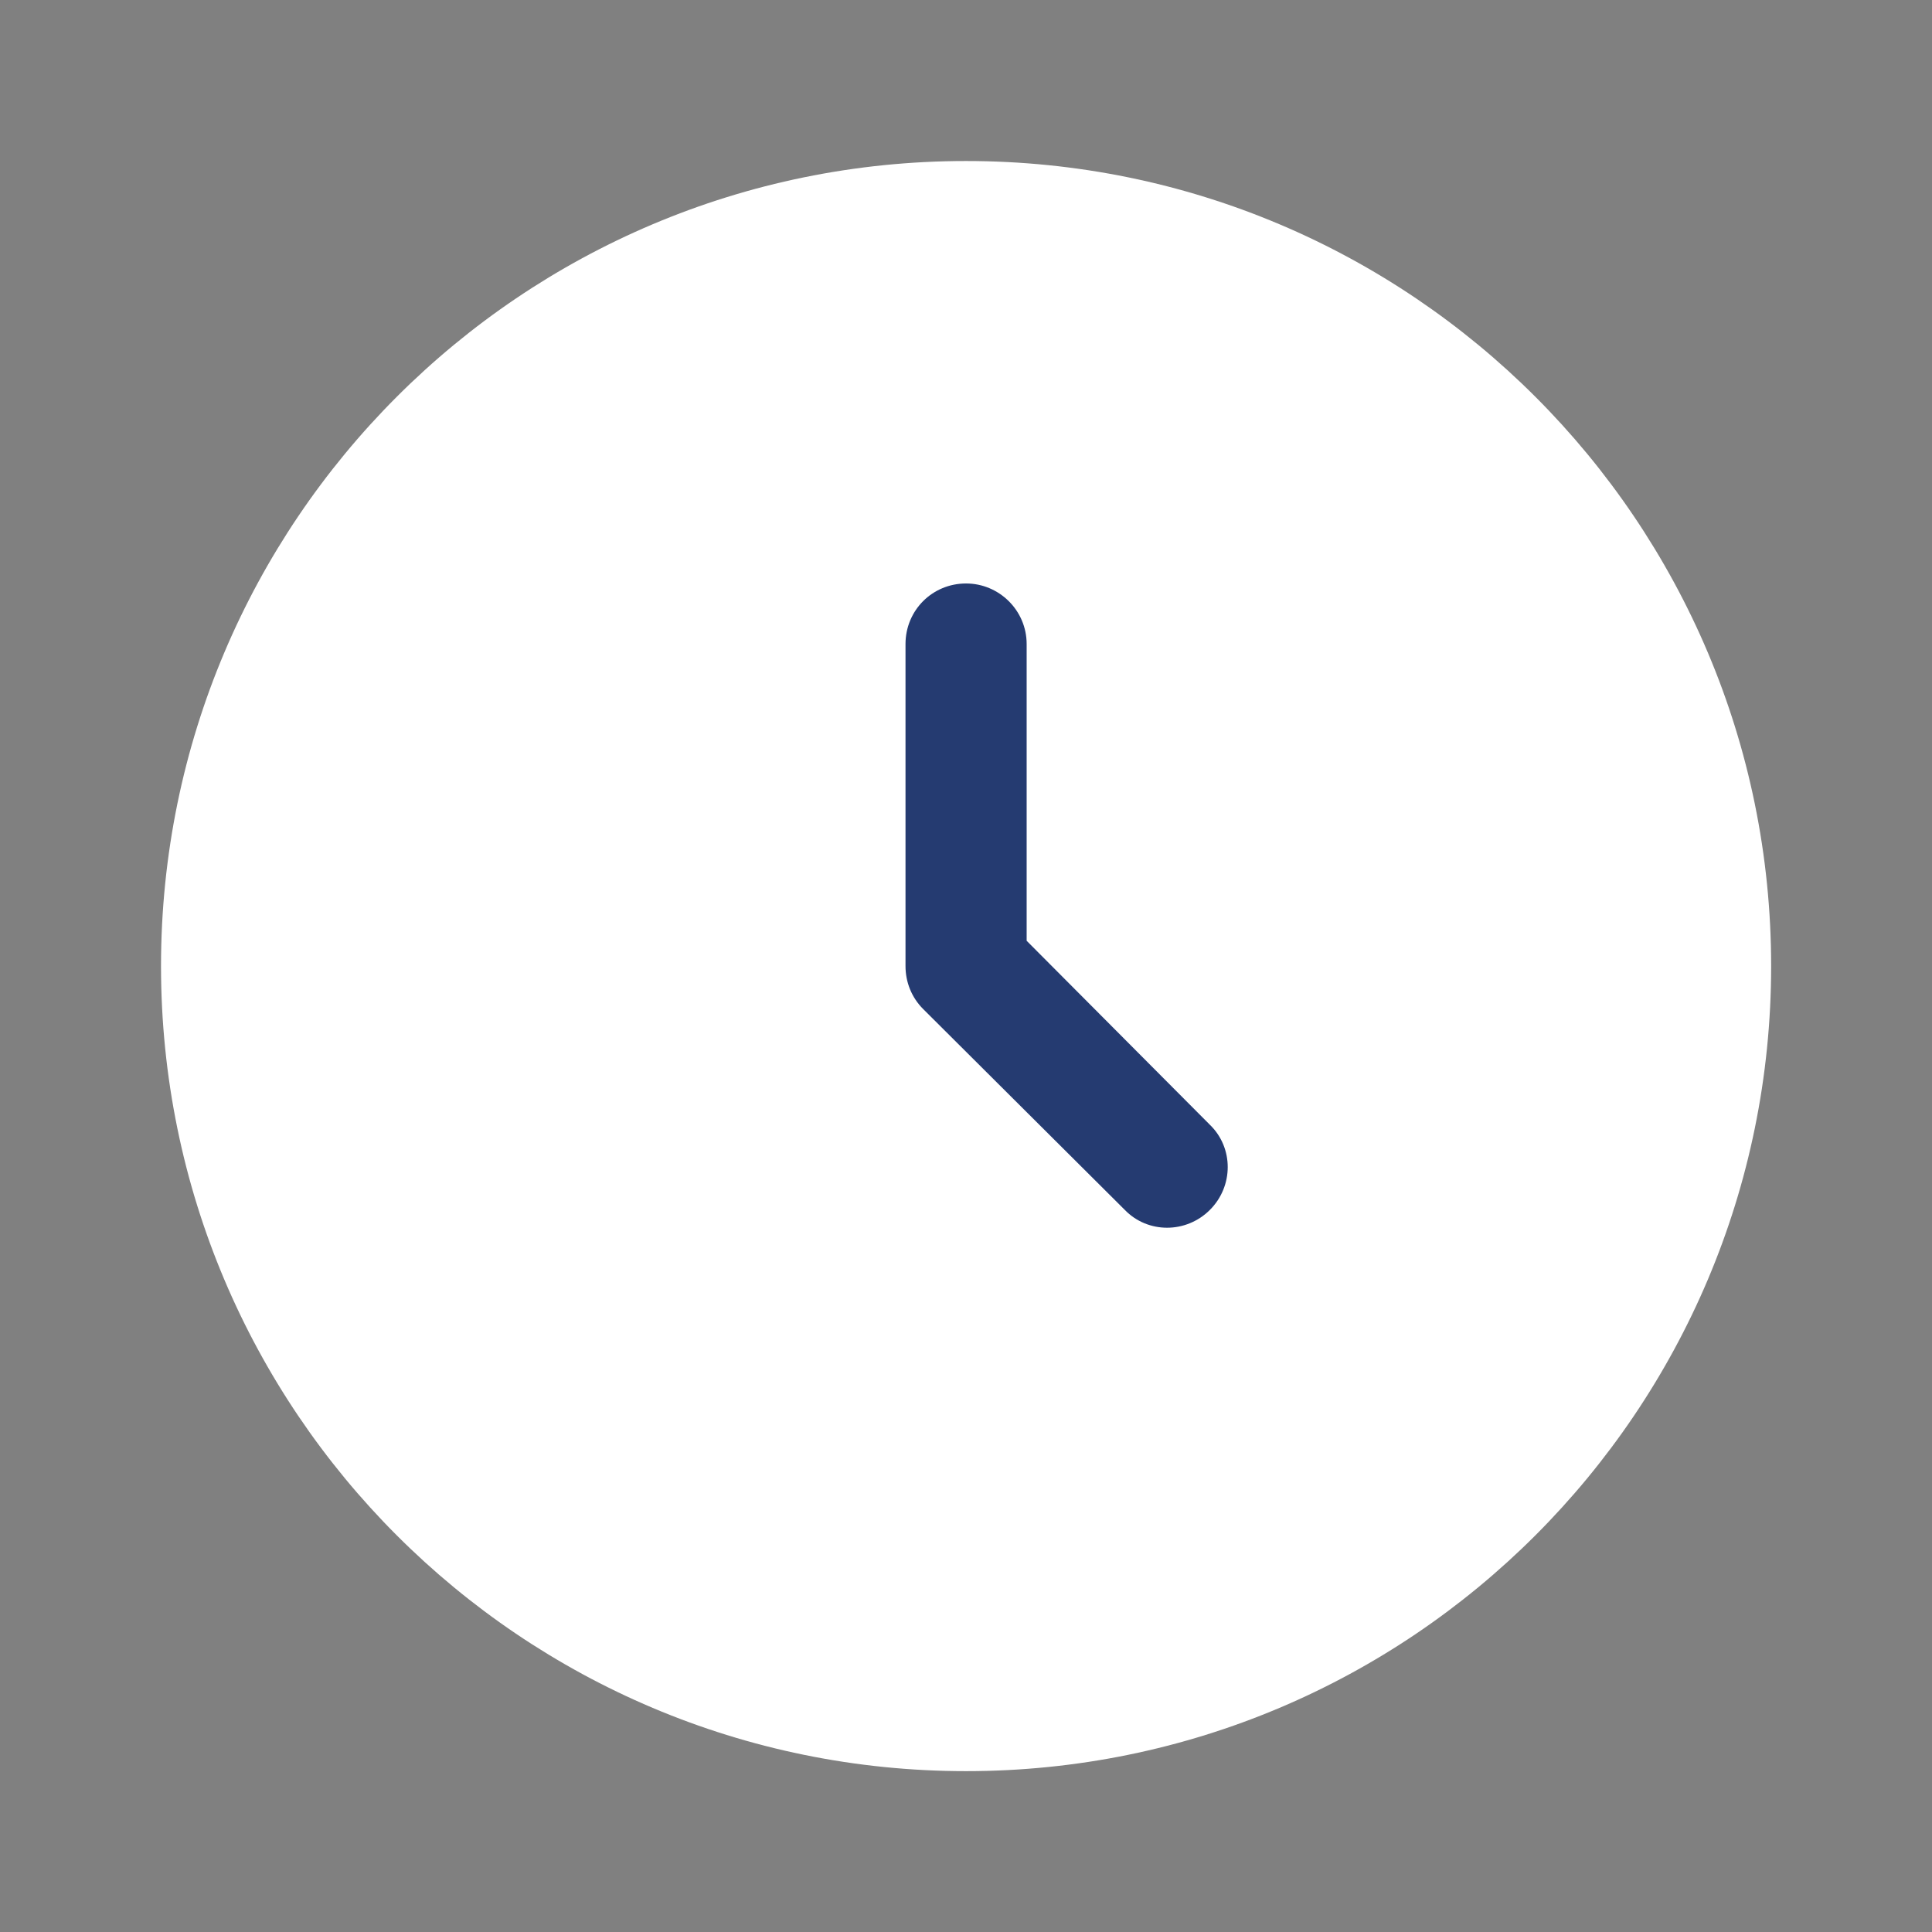
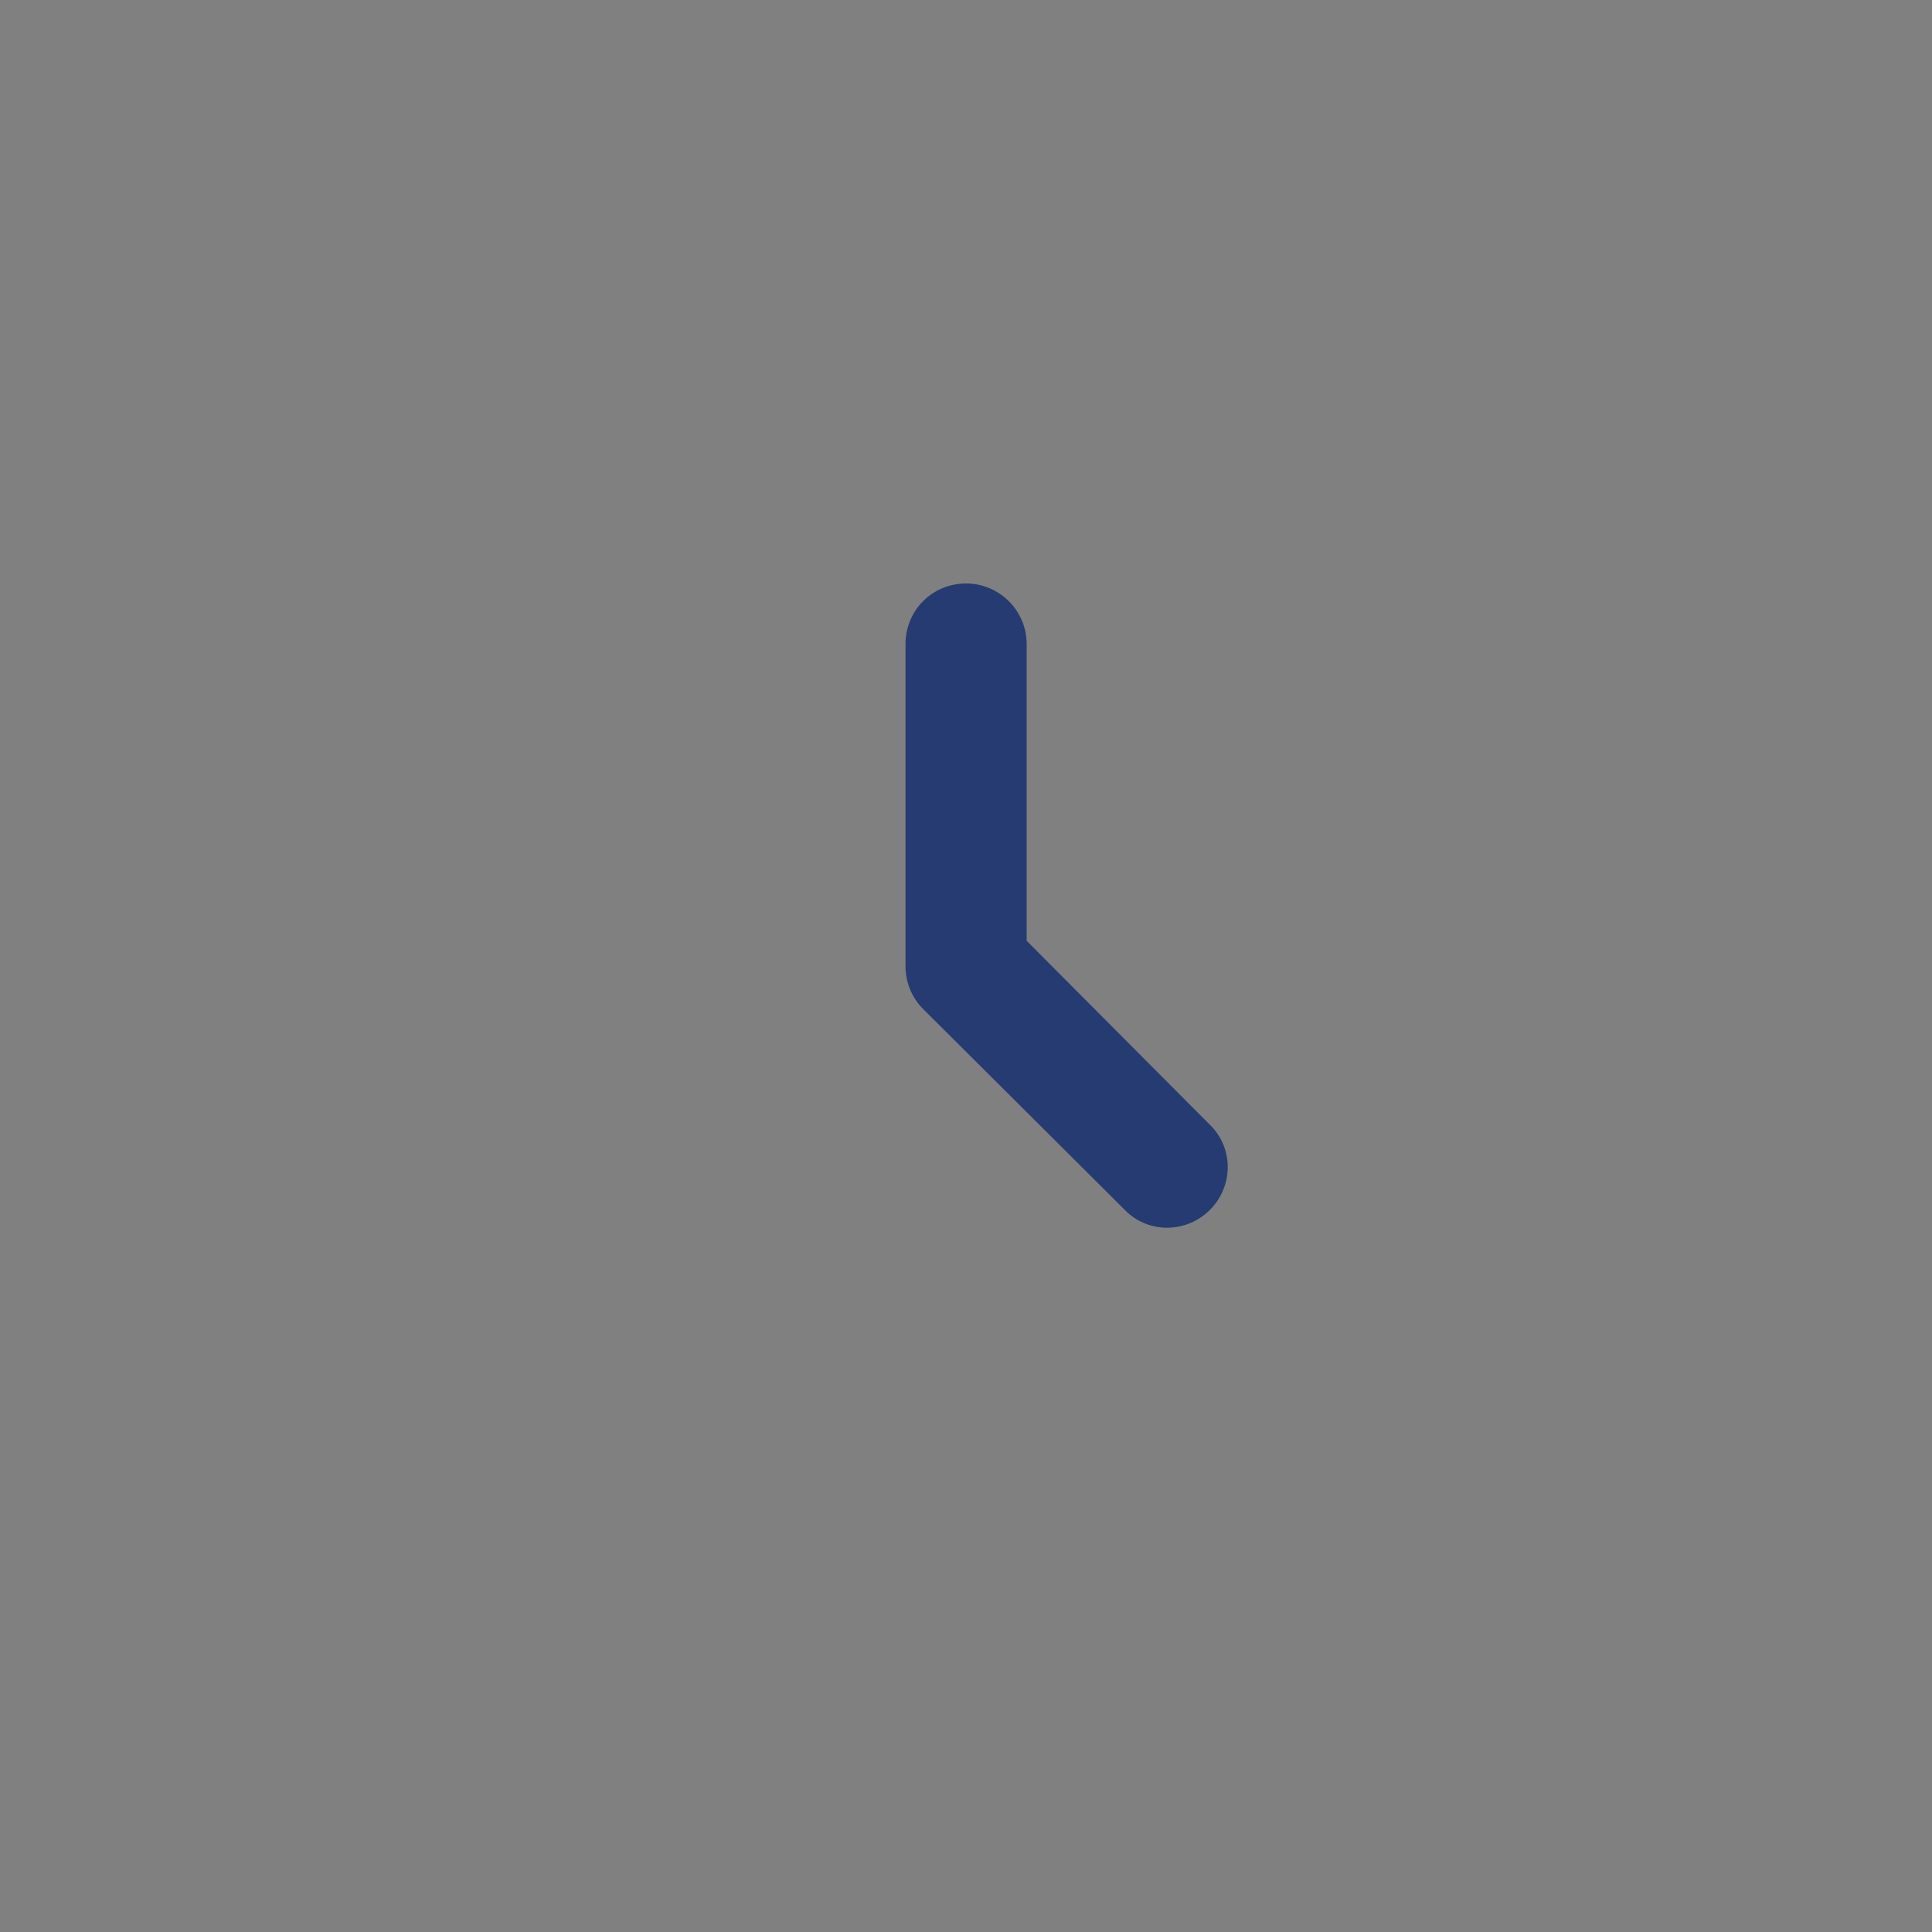
<svg xmlns="http://www.w3.org/2000/svg" width="100%" height="100%" viewBox="0 0 14 14" version="1.1" xml:space="preserve" style="fill-rule:evenodd;clip-rule:evenodd;stroke-linejoin:round;stroke-miterlimit:2;">
  <rect x="0" y="0" width="14" height="14" fill="#808080" stroke="none" />
  <g transform="matrix(5.556,0,0,5.556,0,0)">
-     <path d="M2.31,1.26C2.31,1.84 1.84,2.31 1.26,2.31C0.68,2.31 0.21,1.84 0.21,1.26C0.21,0.68 0.68,0.21 1.26,0.21C1.84,0.21 2.31,0.68 2.31,1.26Z" style="fill:white;fill-rule:nonzero;" />
    <path d="M1.26,0.761C1.303,0.761 1.339,0.796 1.339,0.84L1.339,1.227L1.578,1.467C1.609,1.497 1.609,1.547 1.578,1.578C1.547,1.609 1.497,1.609 1.467,1.578L1.204,1.316C1.189,1.301 1.181,1.281 1.181,1.26L1.181,0.84C1.181,0.796 1.216,0.761 1.26,0.761Z" style="fill:rgb(37,59,113);" />
  </g>
</svg>